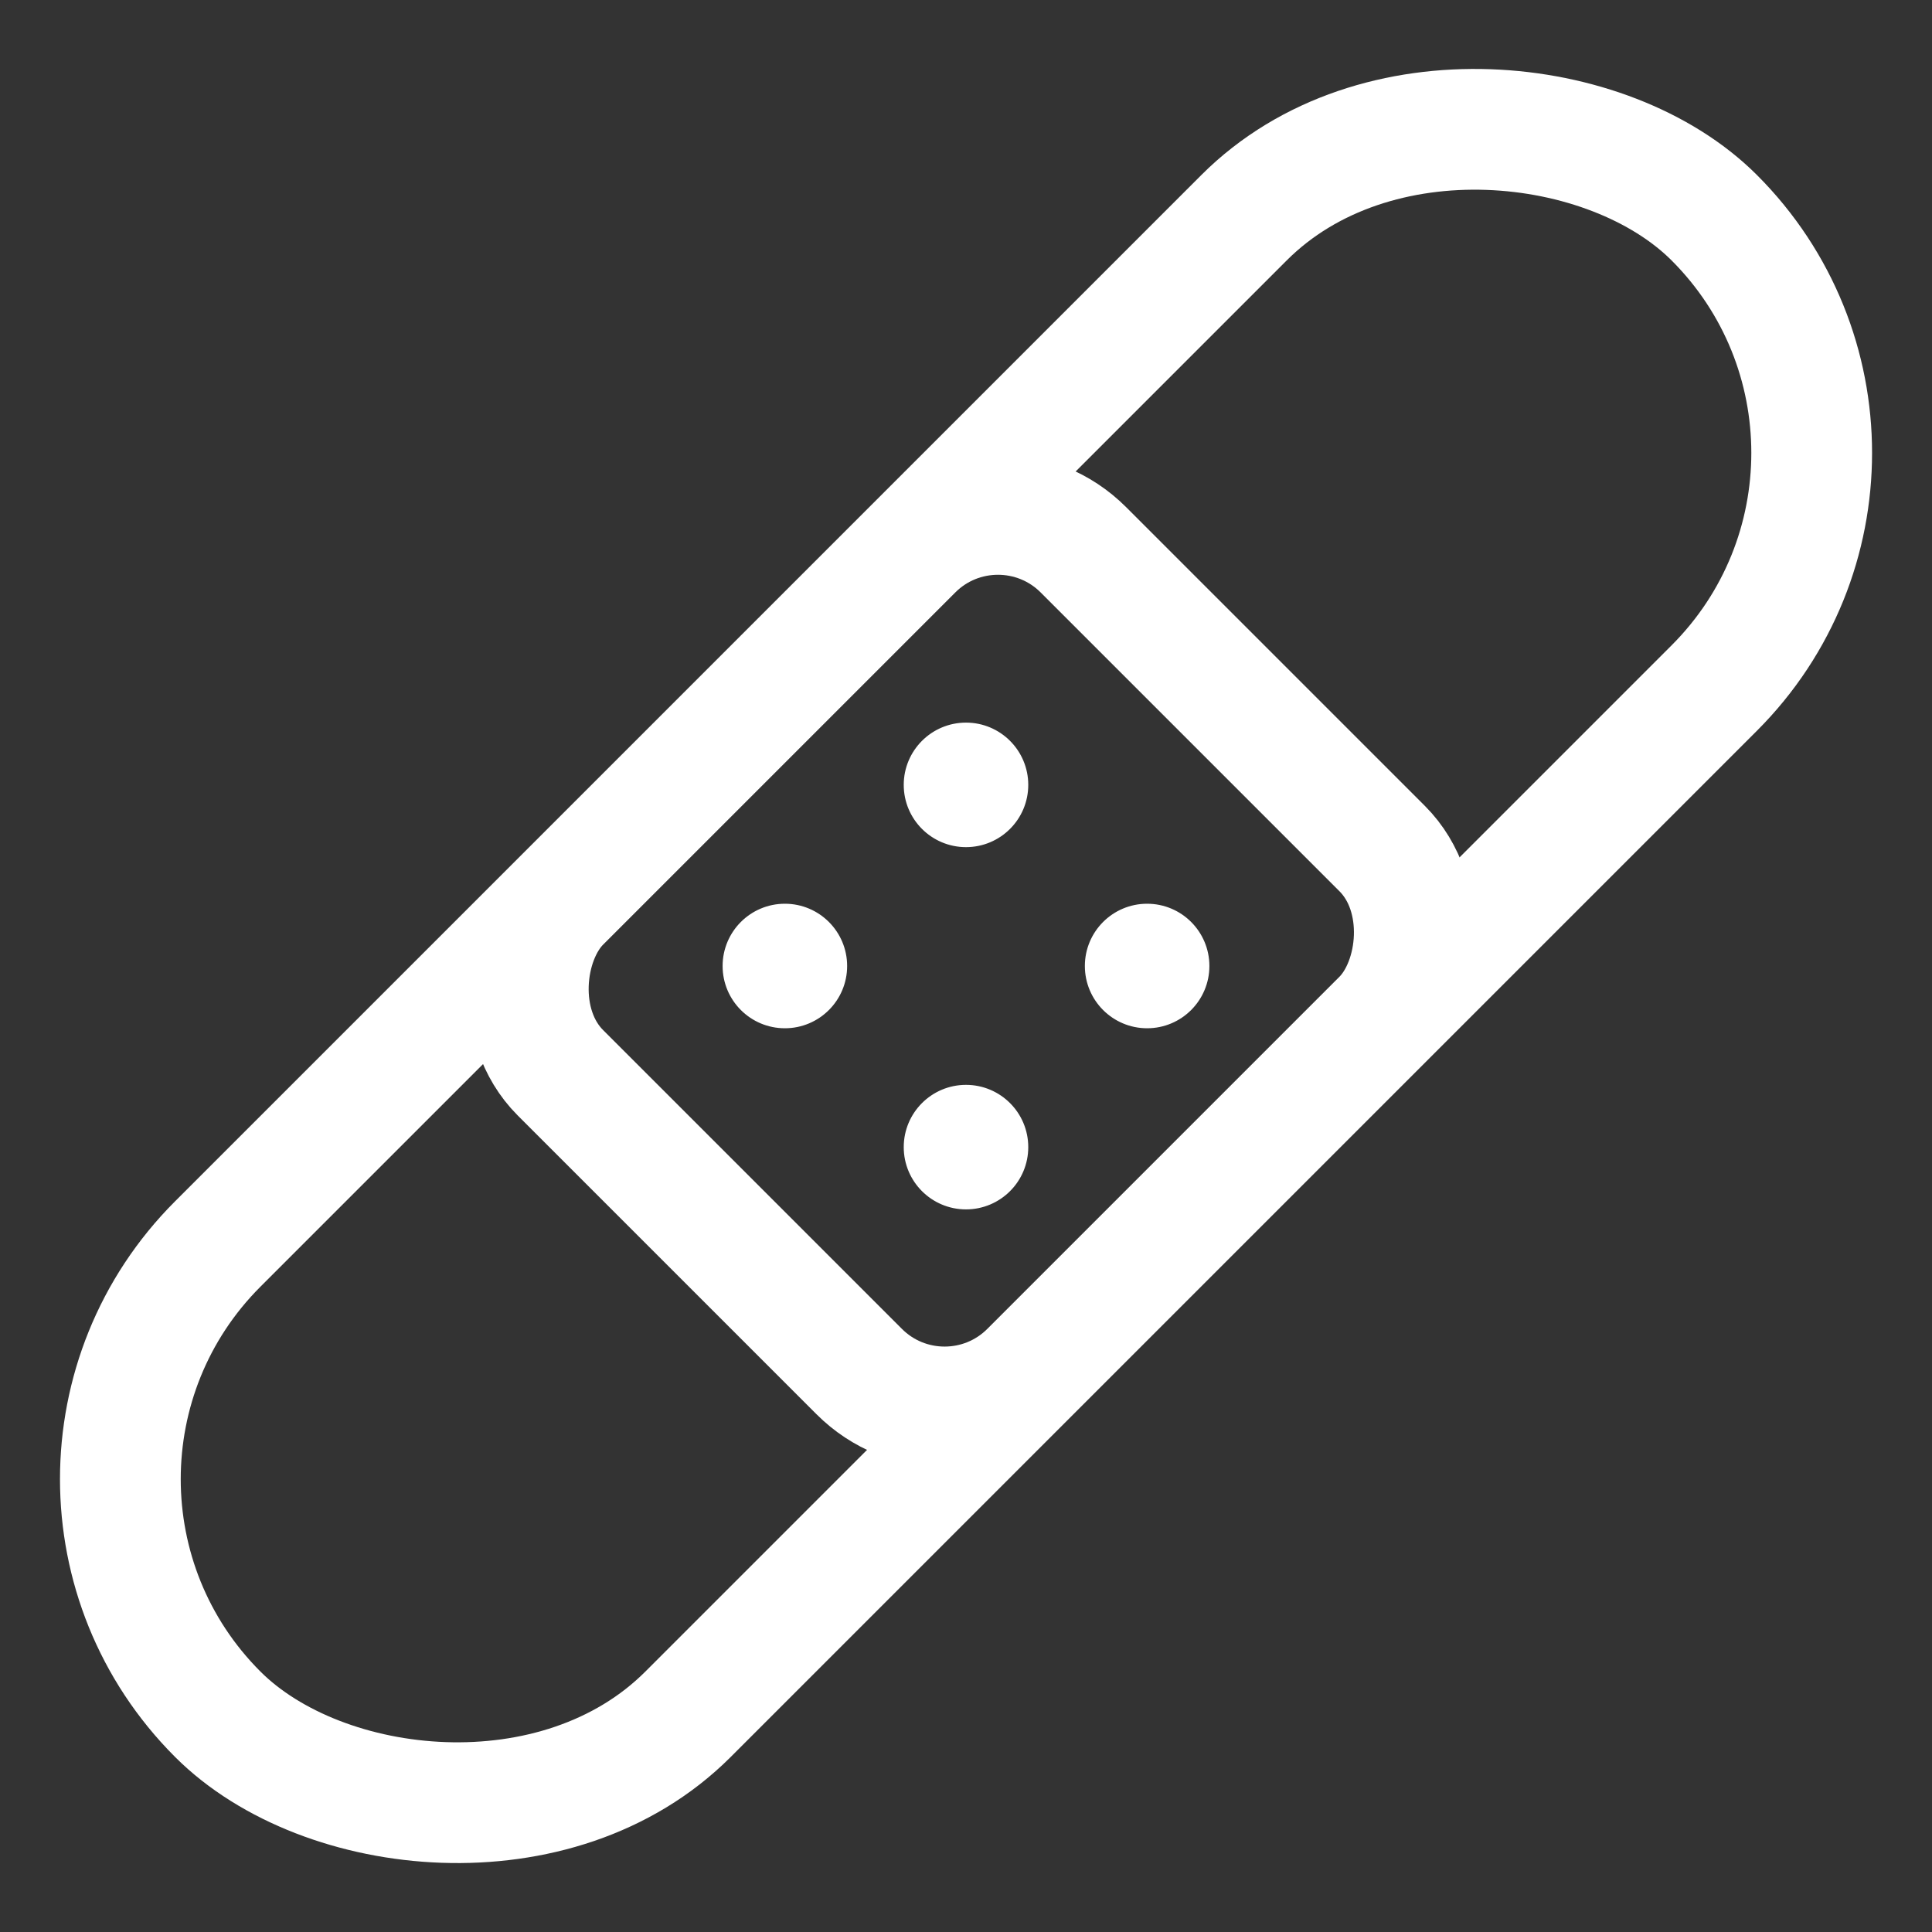
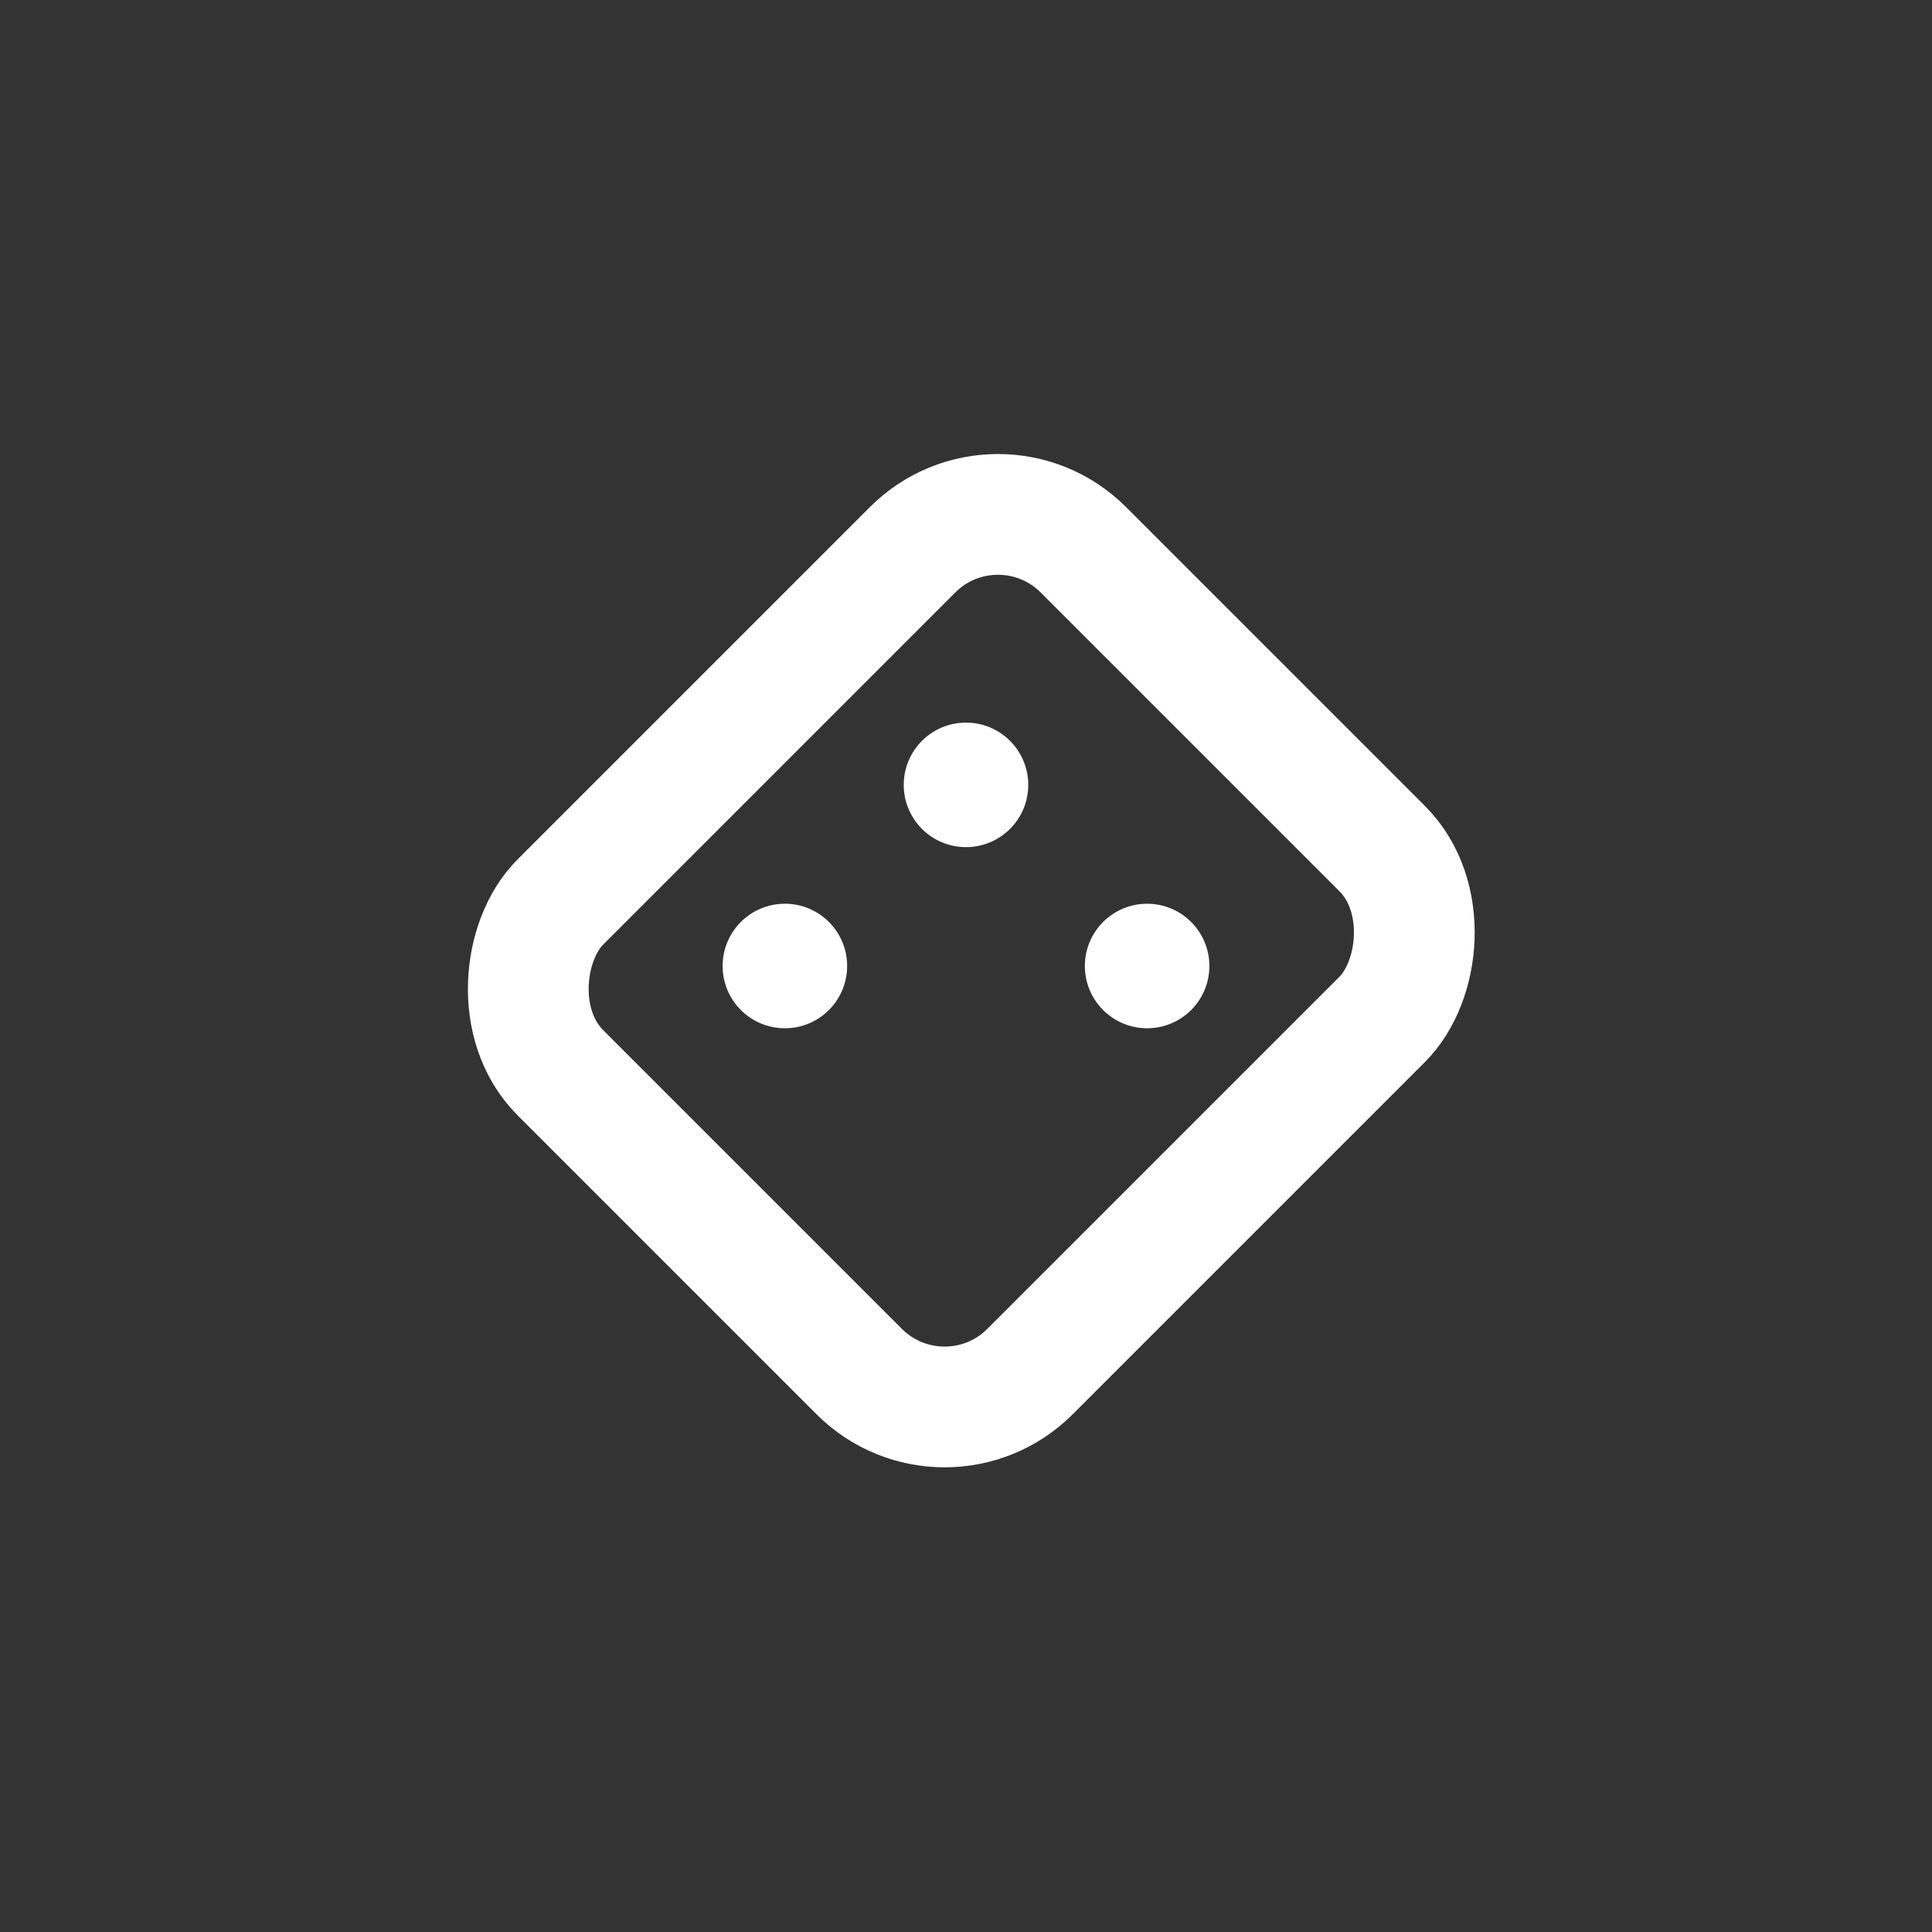
<svg xmlns="http://www.w3.org/2000/svg" width="800px" height="800px" viewBox="0 0 512 512" fill="#ffffff" stroke="#ffffff">
  <rect x="0" y="0" width="512" height="512" fill="#333333" stroke="none" />
  <g id="SVGRepo_bgCarrier" stroke-width="0" />
  <g id="SVGRepo_tracerCarrier" stroke-linecap="round" stroke-linejoin="round" />
  <g id="SVGRepo_iconCarrier">
    <title>ionicons-v5-k</title>
-     <rect x="-24.43" y="167.88" width="560.87" height="176.25" rx="88.12" ry="88.12" transform="translate(-106.04 256) rotate(-45)" style="fill:none;stroke:#ffffff;stroke-linecap:round;stroke-linejoin:round;stroke-width:32px" />
    <rect x="169.41" y="156.59" width="176" height="196" rx="32" ry="32" transform="translate(255.41 -107.45) rotate(45)" style="fill:none;stroke:#ffffff;stroke-linecap:round;stroke-linejoin:round;stroke-width:32px" />
    <circle cx="256" cy="208" r="16" />
    <circle cx="304" cy="256" r="16" />
    <circle cx="208" cy="256" r="16" />
-     <circle cx="256" cy="304" r="16" />
  </g>
</svg>